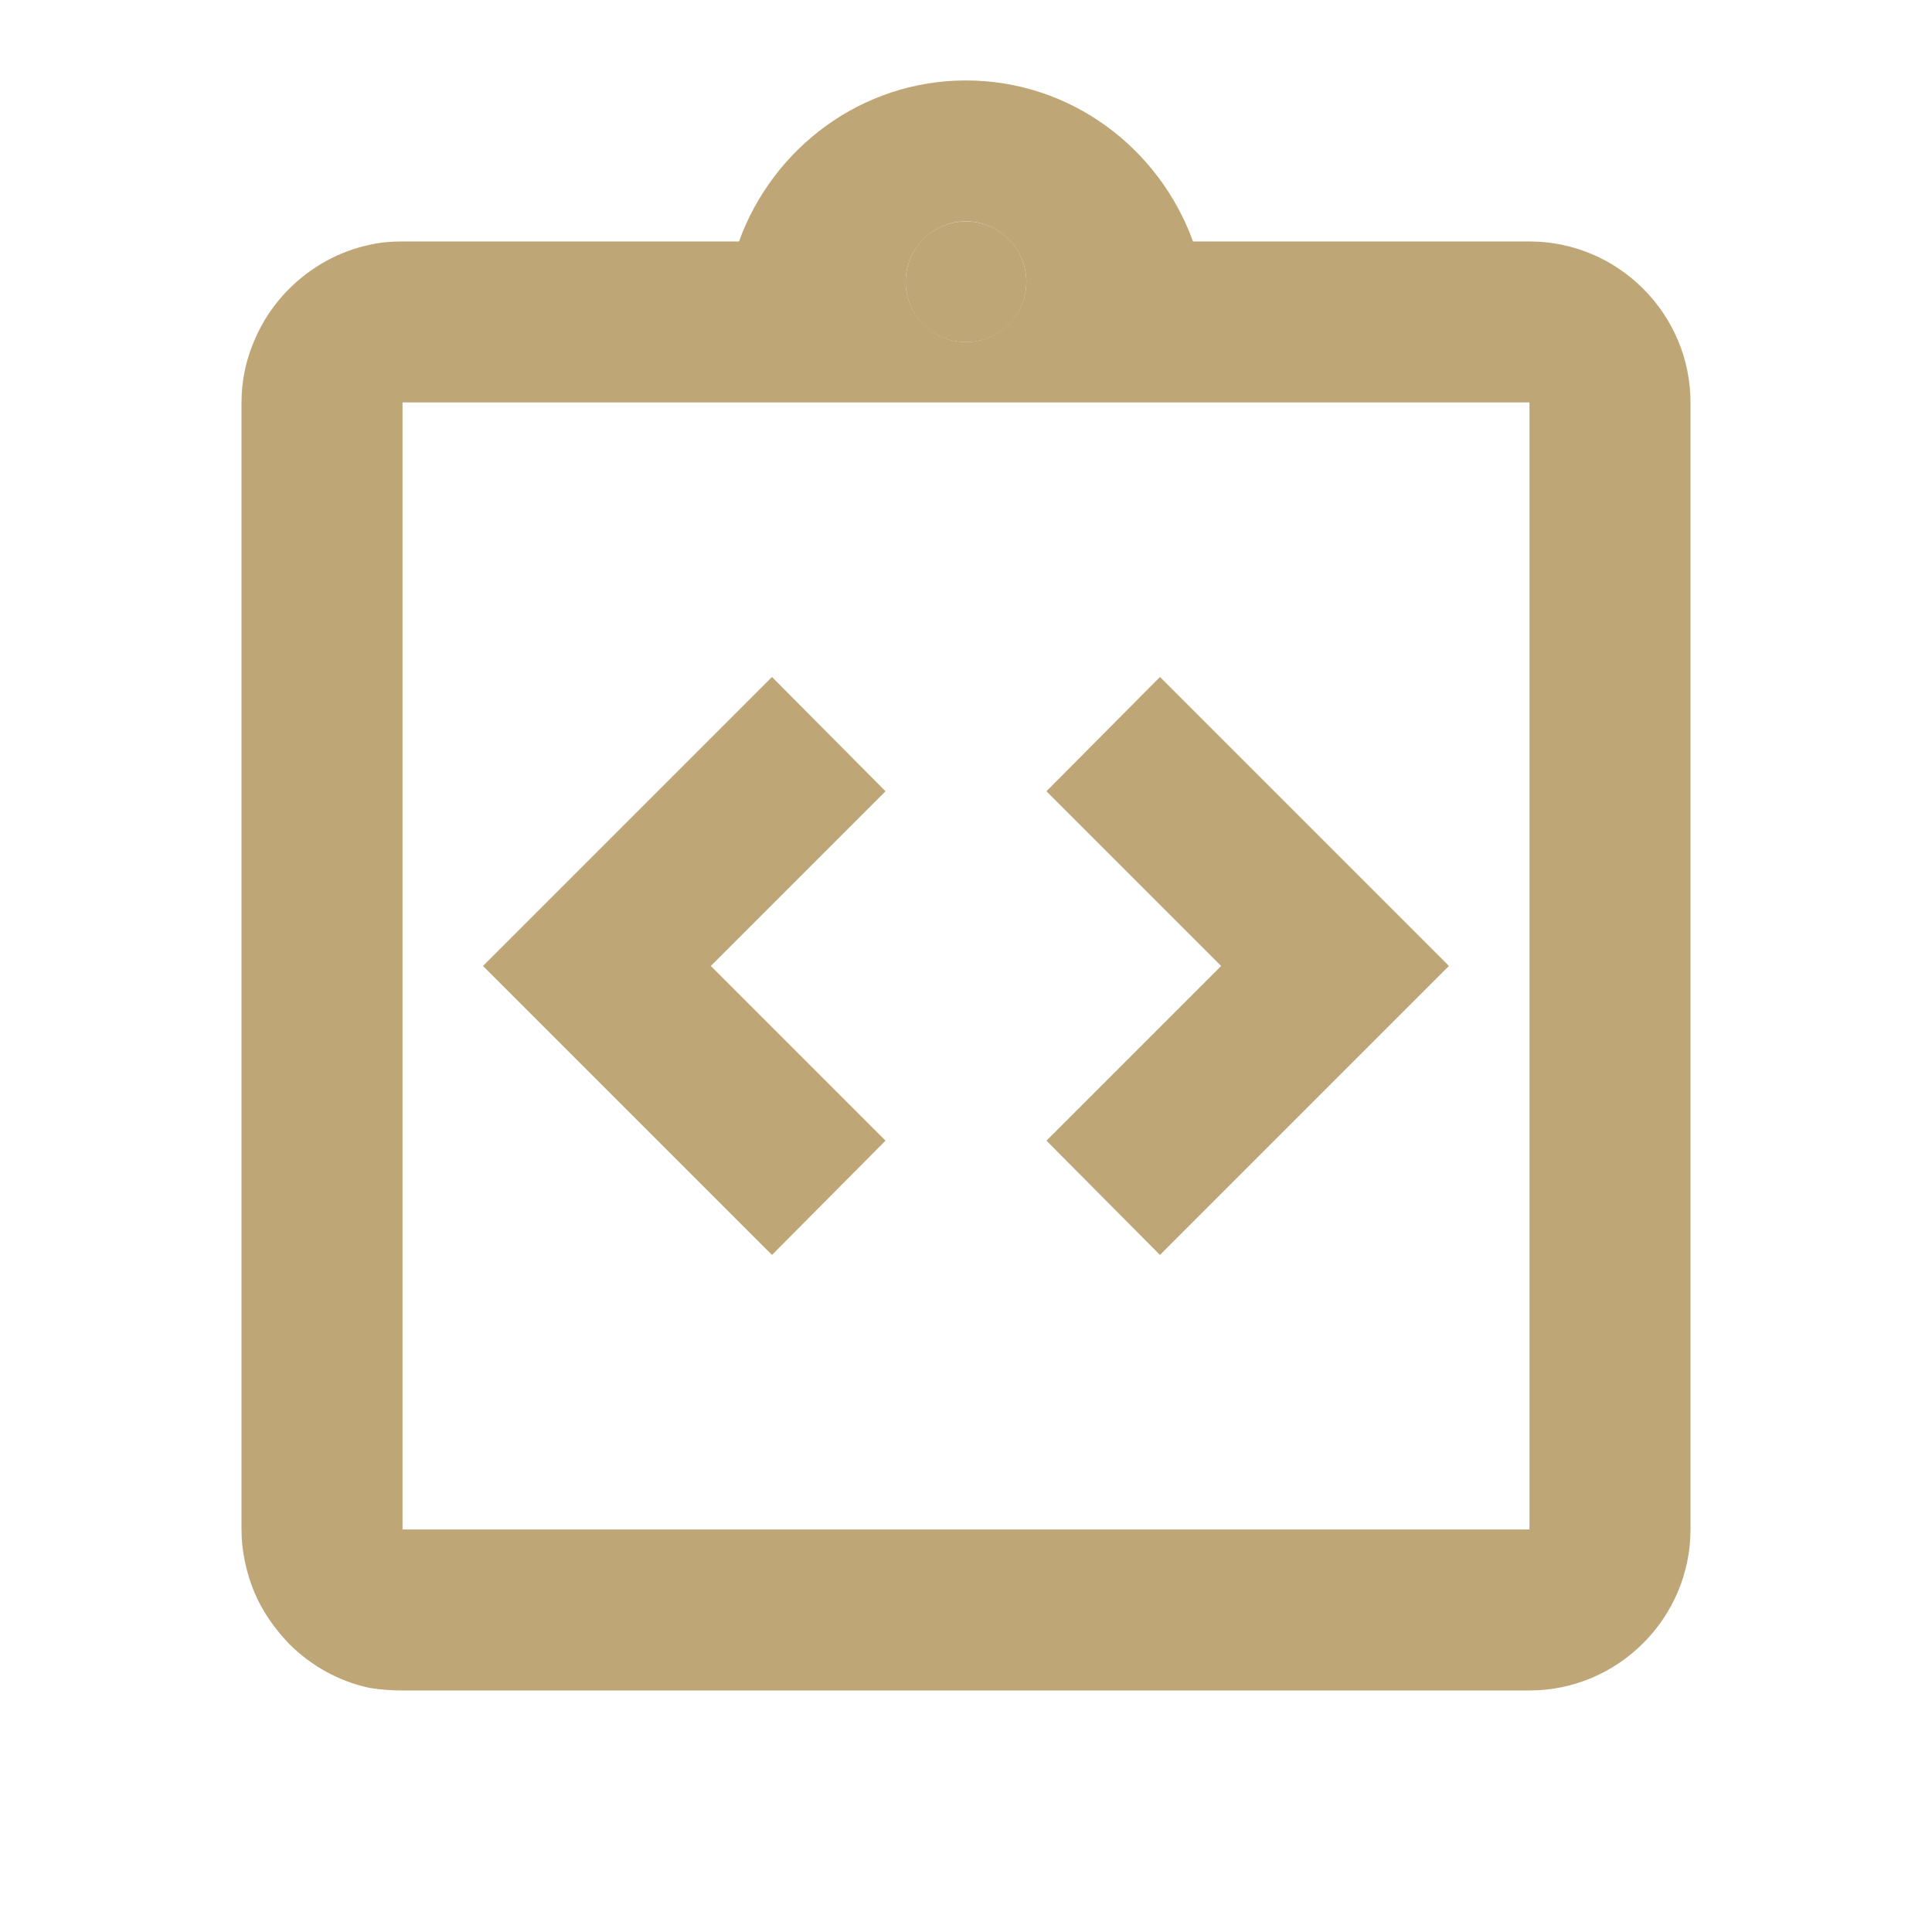
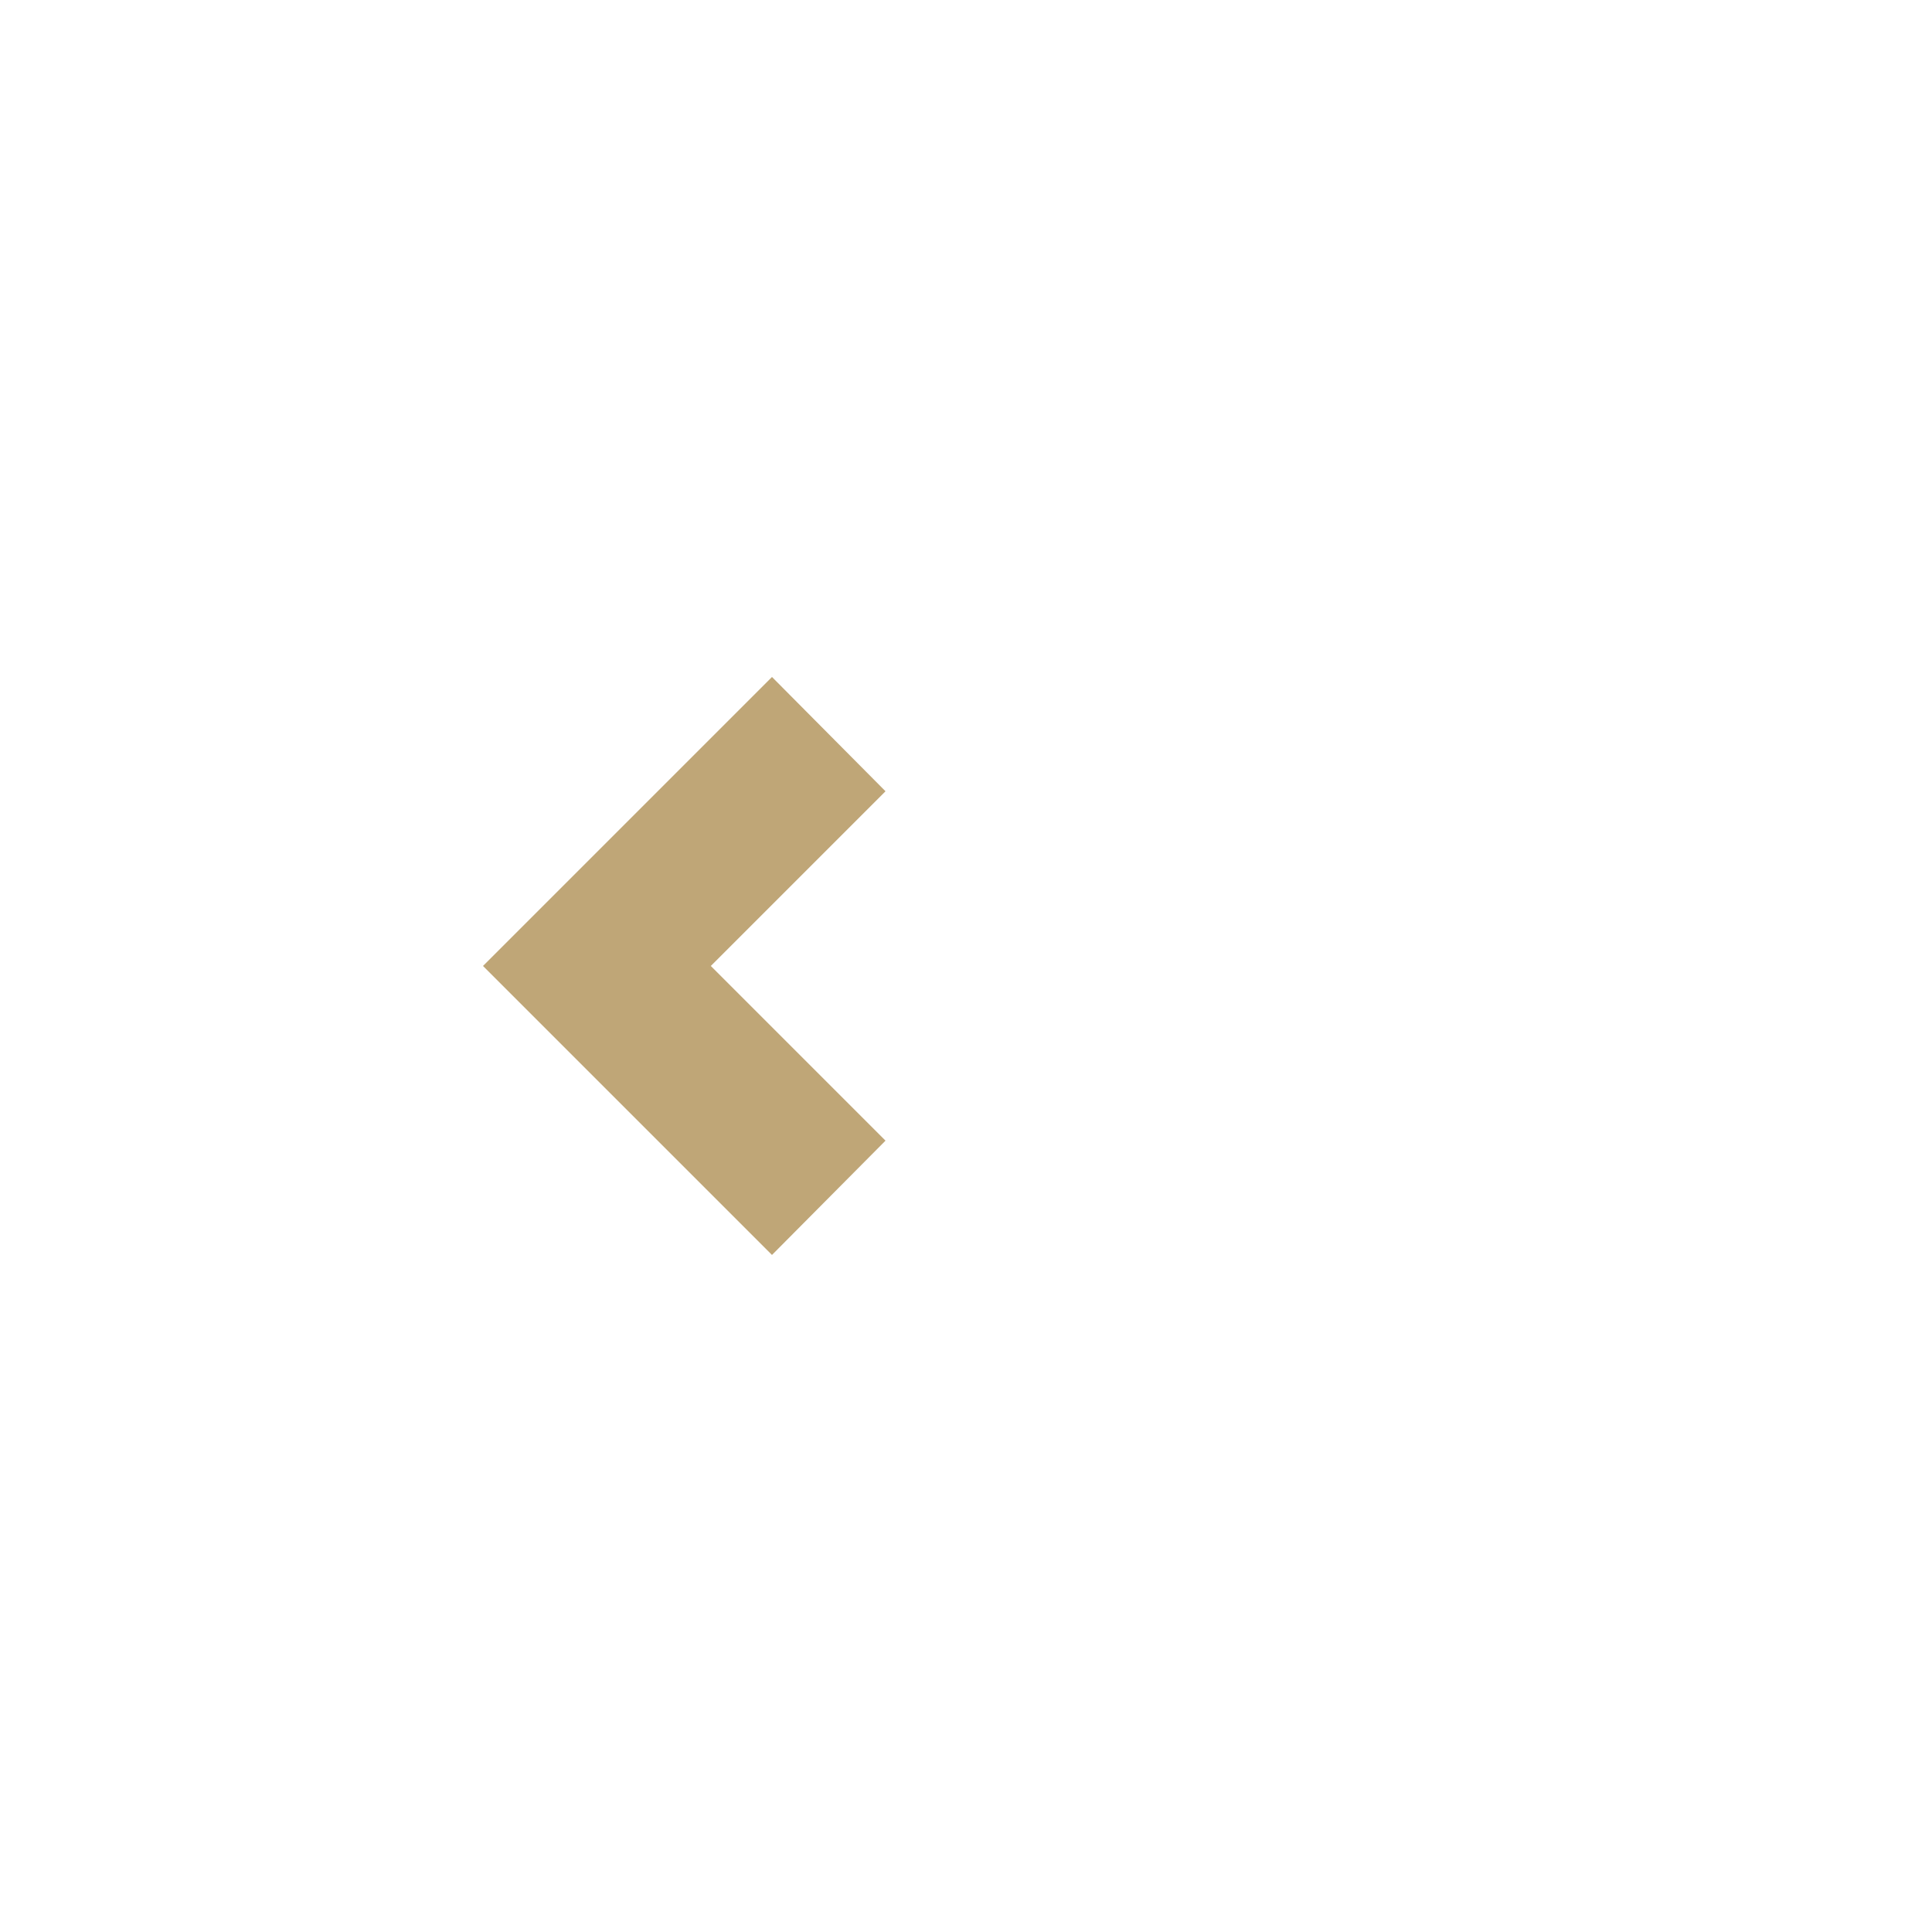
<svg xmlns="http://www.w3.org/2000/svg" width="50" height="50" viewBox="0 0 50 50" fill="none">
  <g clip-path="url(#clip0_458_9480)">
-     <path d="M25 8.855C25.863 8.855 26.562 8.156 26.562 7.293C26.562 6.43 25.863 5.73 25 5.73C24.137 5.73 23.438 6.43 23.438 7.293C23.438 8.156 24.137 8.855 25 8.855Z" fill="#BFA677" />
    <path d="M22.917 29.52L18.396 24.999L22.917 20.478L19.979 17.52L12.5 24.999L19.979 32.478L22.917 29.52Z" fill="#BFA677" />
-     <path d="M30.02 32.478L37.499 24.999L30.02 17.52L27.082 20.478L31.603 24.999L27.082 29.52L30.02 32.478Z" fill="#BFA677" />
-     <path d="M39.583 6.249H30.875C30 3.832 27.708 2.082 25 2.082C22.292 2.082 20 3.832 19.125 6.249H10.417C10.125 6.249 9.854 6.27 9.583 6.332C8.771 6.499 8.042 6.915 7.479 7.478C7.104 7.853 6.792 8.311 6.583 8.811C6.375 9.29 6.25 9.832 6.25 10.415V31.249V33.332V39.582C6.25 40.145 6.375 40.707 6.583 41.207C6.792 41.707 7.104 42.145 7.479 42.54C8.042 43.103 8.771 43.52 9.583 43.686C9.854 43.728 10.125 43.749 10.417 43.749H39.583C41.875 43.749 43.75 41.874 43.75 39.582V33.332V31.249V10.415C43.75 8.124 41.875 6.249 39.583 6.249ZM25 5.728C25.854 5.728 26.562 6.436 26.562 7.29C26.562 8.145 25.854 8.853 25 8.853C24.146 8.853 23.438 8.145 23.438 7.29C23.438 6.436 24.146 5.728 25 5.728ZM39.583 31.249V33.332V39.582H10.417V33.332V31.249V10.415H39.583V31.249Z" fill="#BFA677" />
  </g>
  <defs>
    <clipPath id="clip0_458_9480">
      <rect width="50" height="50" fill="white" />
    </clipPath>
  </defs>
</svg>